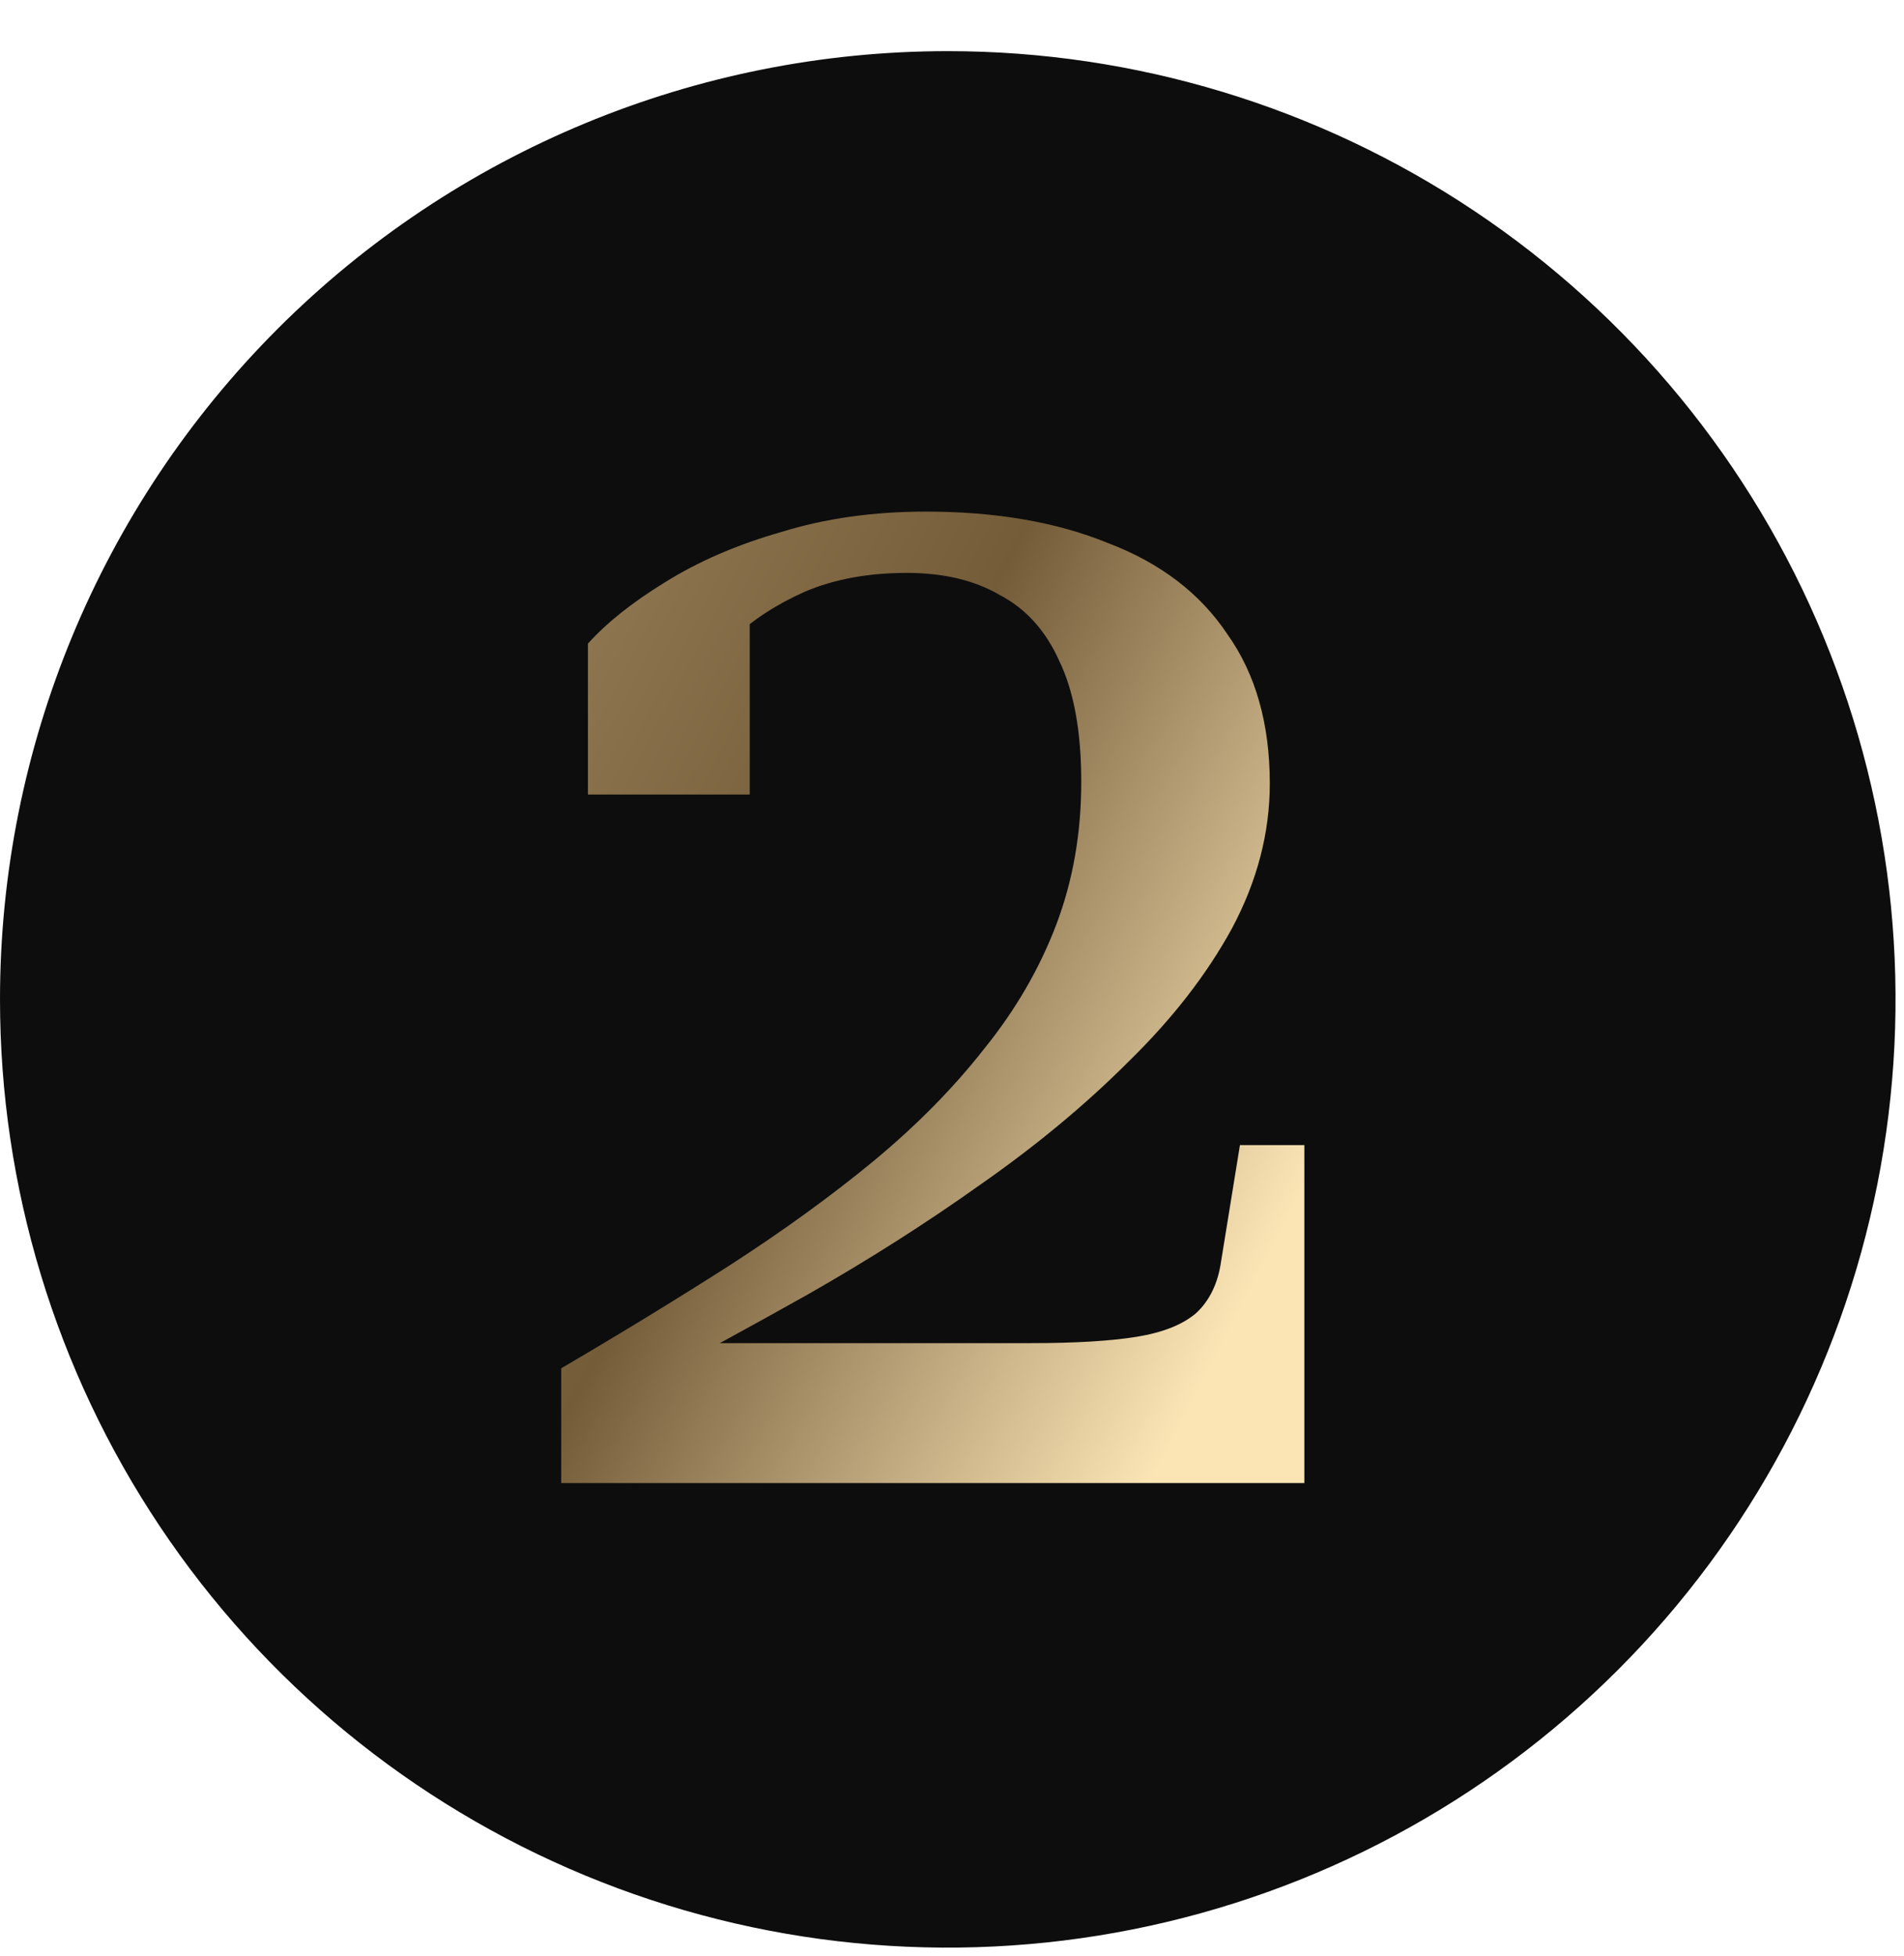
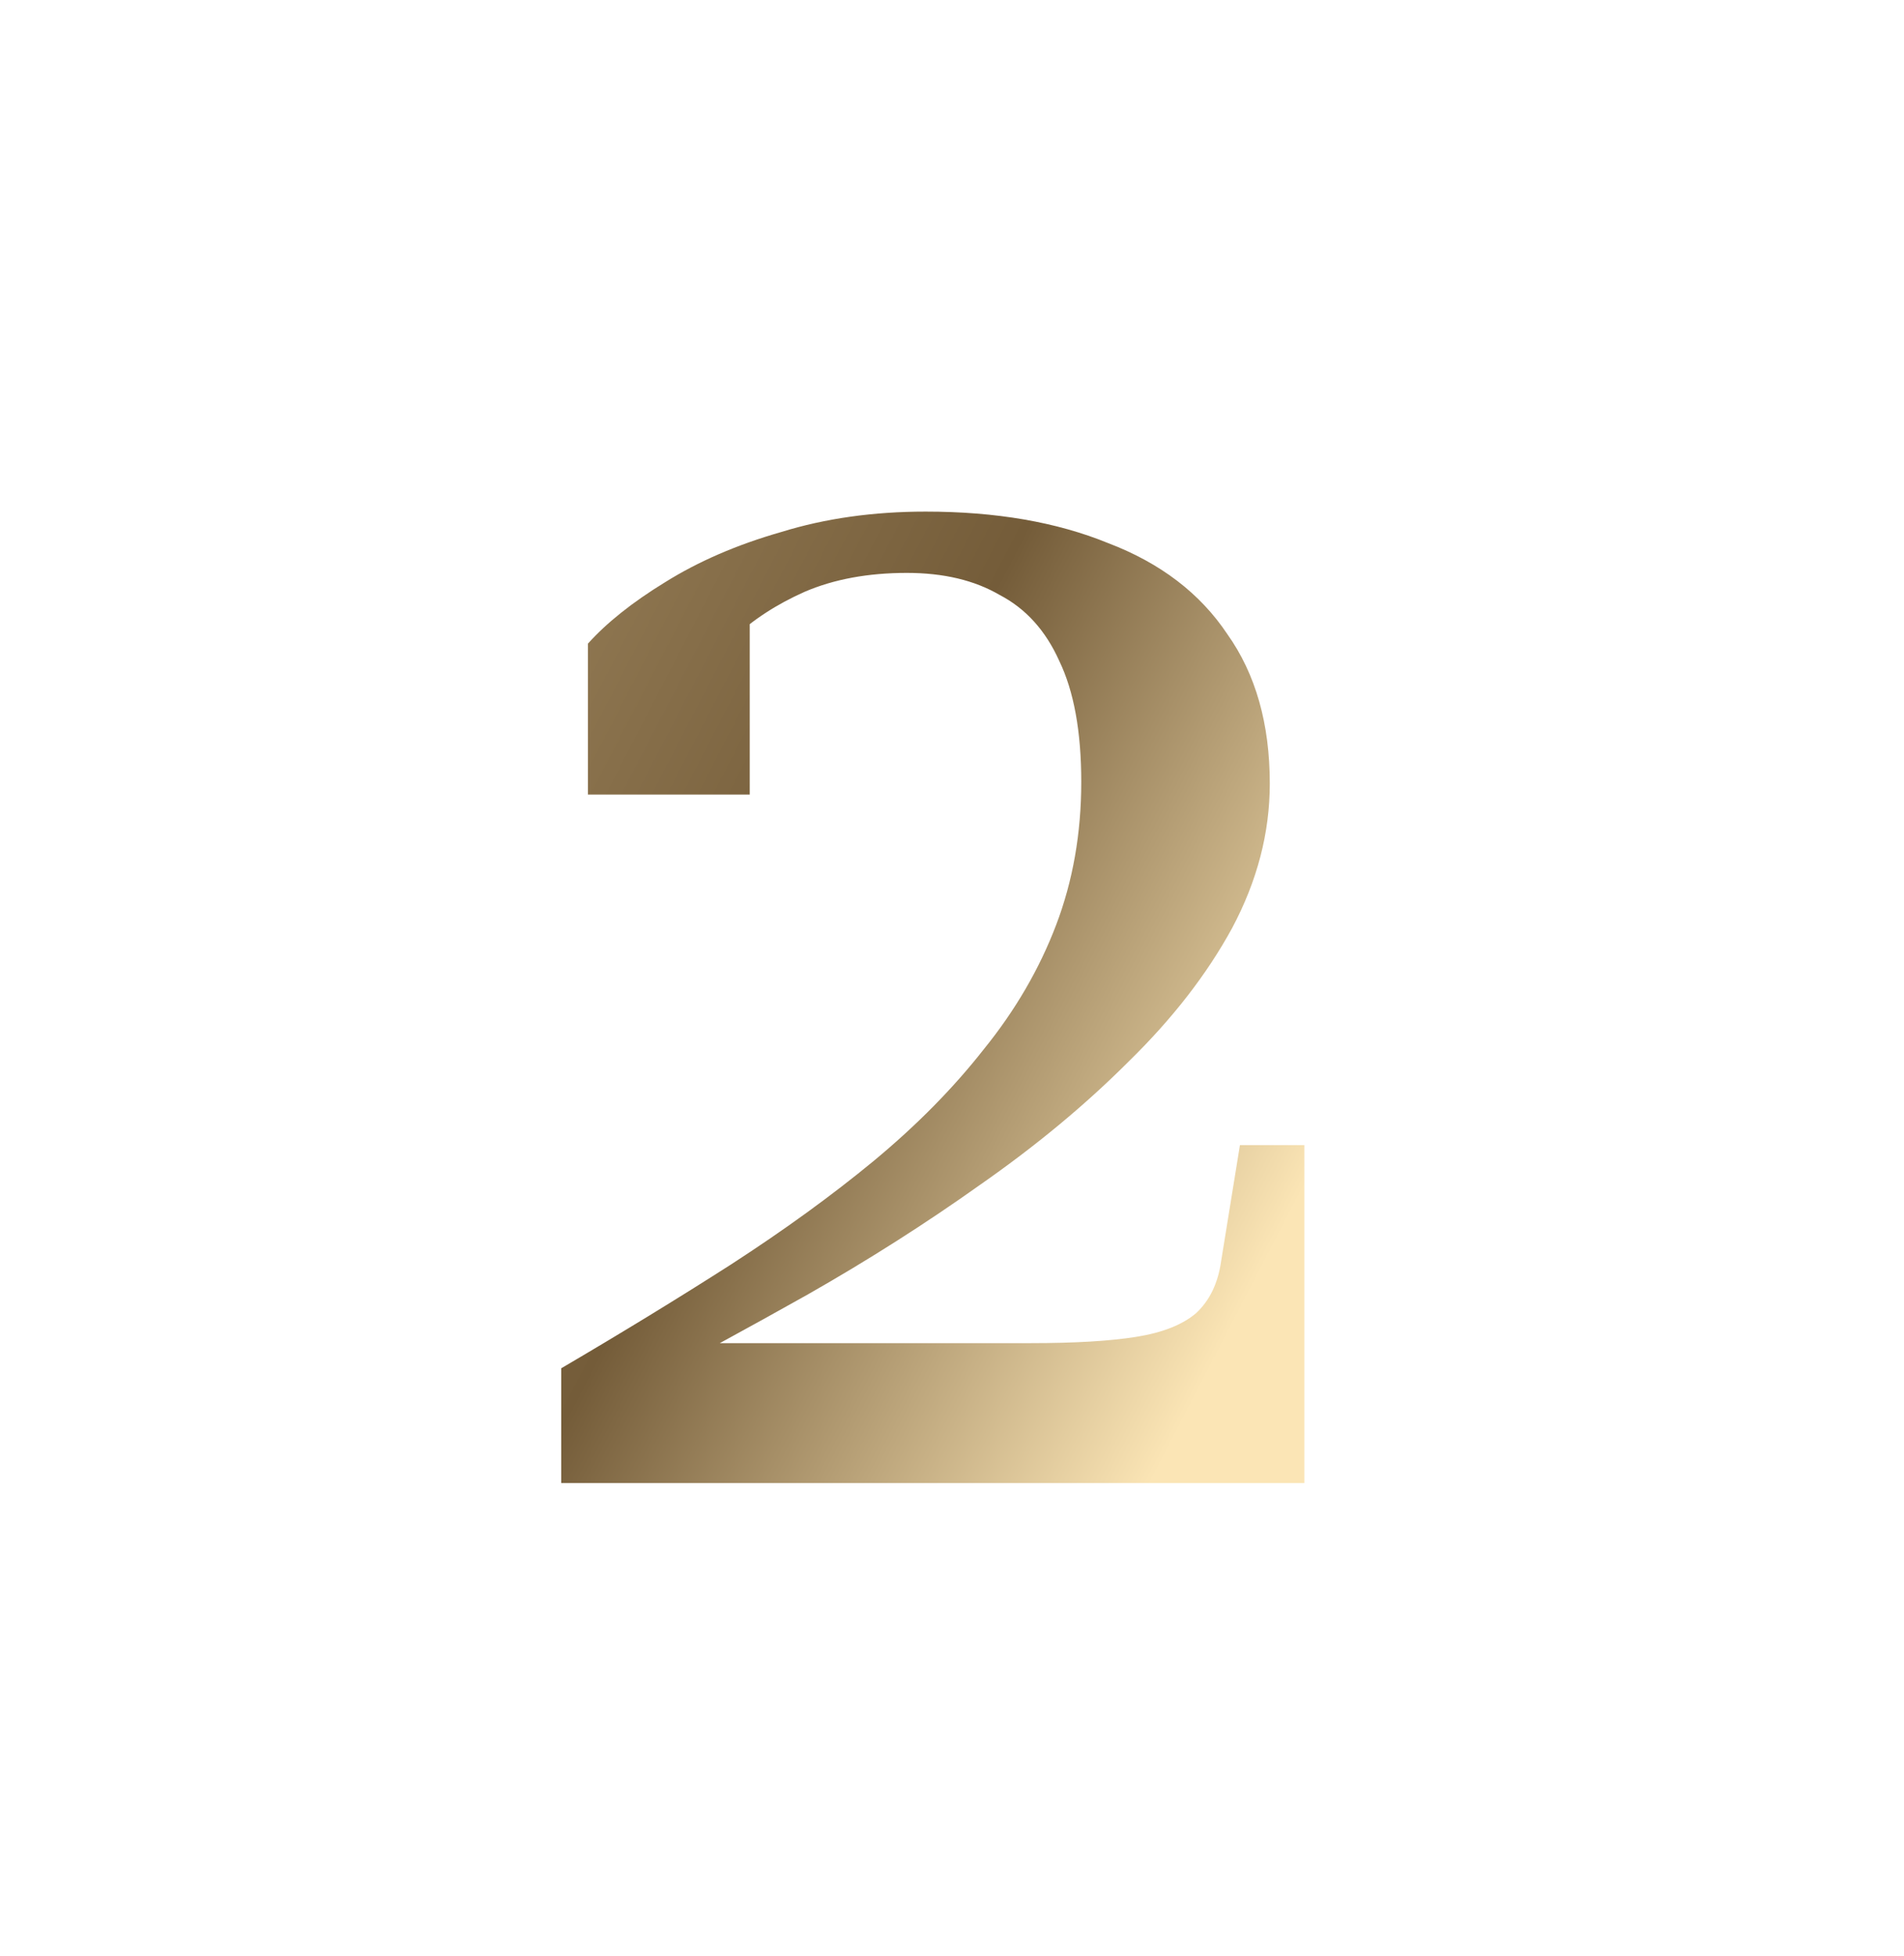
<svg xmlns="http://www.w3.org/2000/svg" width="149" height="153" viewBox="0 0 149 153" fill="none">
-   <path d="M74.169 4C88.838 4 103.178 8.35 115.375 16.5C127.572 24.649 137.079 36.233 142.692 49.786C148.306 63.338 149.775 78.251 146.913 92.639C144.051 107.026 136.987 120.242 126.614 130.614C116.242 140.987 103.026 148.051 88.639 150.913C74.251 153.775 59.338 152.306 45.786 146.692C32.233 141.079 20.649 131.572 12.5 119.375C4.35 107.178 0 92.838 0 78.169C0 58.498 7.814 39.633 21.724 25.724C35.633 11.814 54.498 4 74.169 4Z" fill="#0D0D0D" />
  <path d="M80.681 105.057C84.123 105.057 86.869 104.893 88.918 104.565C90.968 104.238 92.525 103.623 93.591 102.721C94.656 101.738 95.312 100.385 95.558 98.664L97.033 89.565H102.074V116H43.918V107.025C48.672 104.238 53.099 101.533 57.197 98.91C61.377 96.205 65.107 93.5 68.385 90.795C71.746 88.008 74.615 85.098 76.992 82.065C79.451 79.032 81.336 75.795 82.648 72.352C83.959 68.909 84.615 65.18 84.615 61.163C84.615 57.229 84.041 54.073 82.894 51.696C81.828 49.319 80.271 47.598 78.222 46.532C76.254 45.385 73.836 44.811 70.967 44.811C67.935 44.811 65.271 45.303 62.976 46.286C60.763 47.27 58.877 48.499 57.32 49.975C55.762 51.45 54.451 53.049 53.385 54.77C53.385 54.114 53.508 53.418 53.754 52.68C54.082 51.86 54.492 51.041 54.984 50.221C55.475 49.401 56.008 48.704 56.582 48.131C57.238 47.557 57.935 47.188 58.672 47.024V62.147H46.008V50.344C47.484 48.704 49.492 47.106 52.033 45.549C54.656 43.909 57.689 42.598 61.131 41.614C64.574 40.549 68.344 40.016 72.443 40.016C77.935 40.016 82.689 40.836 86.705 42.475C90.804 44.032 93.918 46.409 96.05 49.606C98.263 52.721 99.369 56.614 99.369 61.286C99.369 65.139 98.386 68.909 96.418 72.598C94.451 76.205 91.746 79.688 88.304 83.049C84.943 86.41 81.091 89.606 76.746 92.639C72.484 95.672 67.976 98.541 63.221 101.246C58.549 103.869 53.959 106.369 49.451 108.746C49.205 108.582 49.246 108.295 49.574 107.885C49.984 107.393 50.434 106.861 50.926 106.287C51.5 105.713 51.869 105.303 52.033 105.057H80.681Z" fill="url(#paint0_linear_13269_487)" />
  <defs>
    <linearGradient id="paint0_linear_13269_487" x1="46.688" y1="7.32435e-07" x2="128.288" y2="42.293" gradientUnits="userSpaceOnUse">
      <stop stop-color="#A28A62" />
      <stop offset="0.532" stop-color="#745C39" />
      <stop offset="1" stop-color="#FBE5B5" />
    </linearGradient>
  </defs>
</svg>